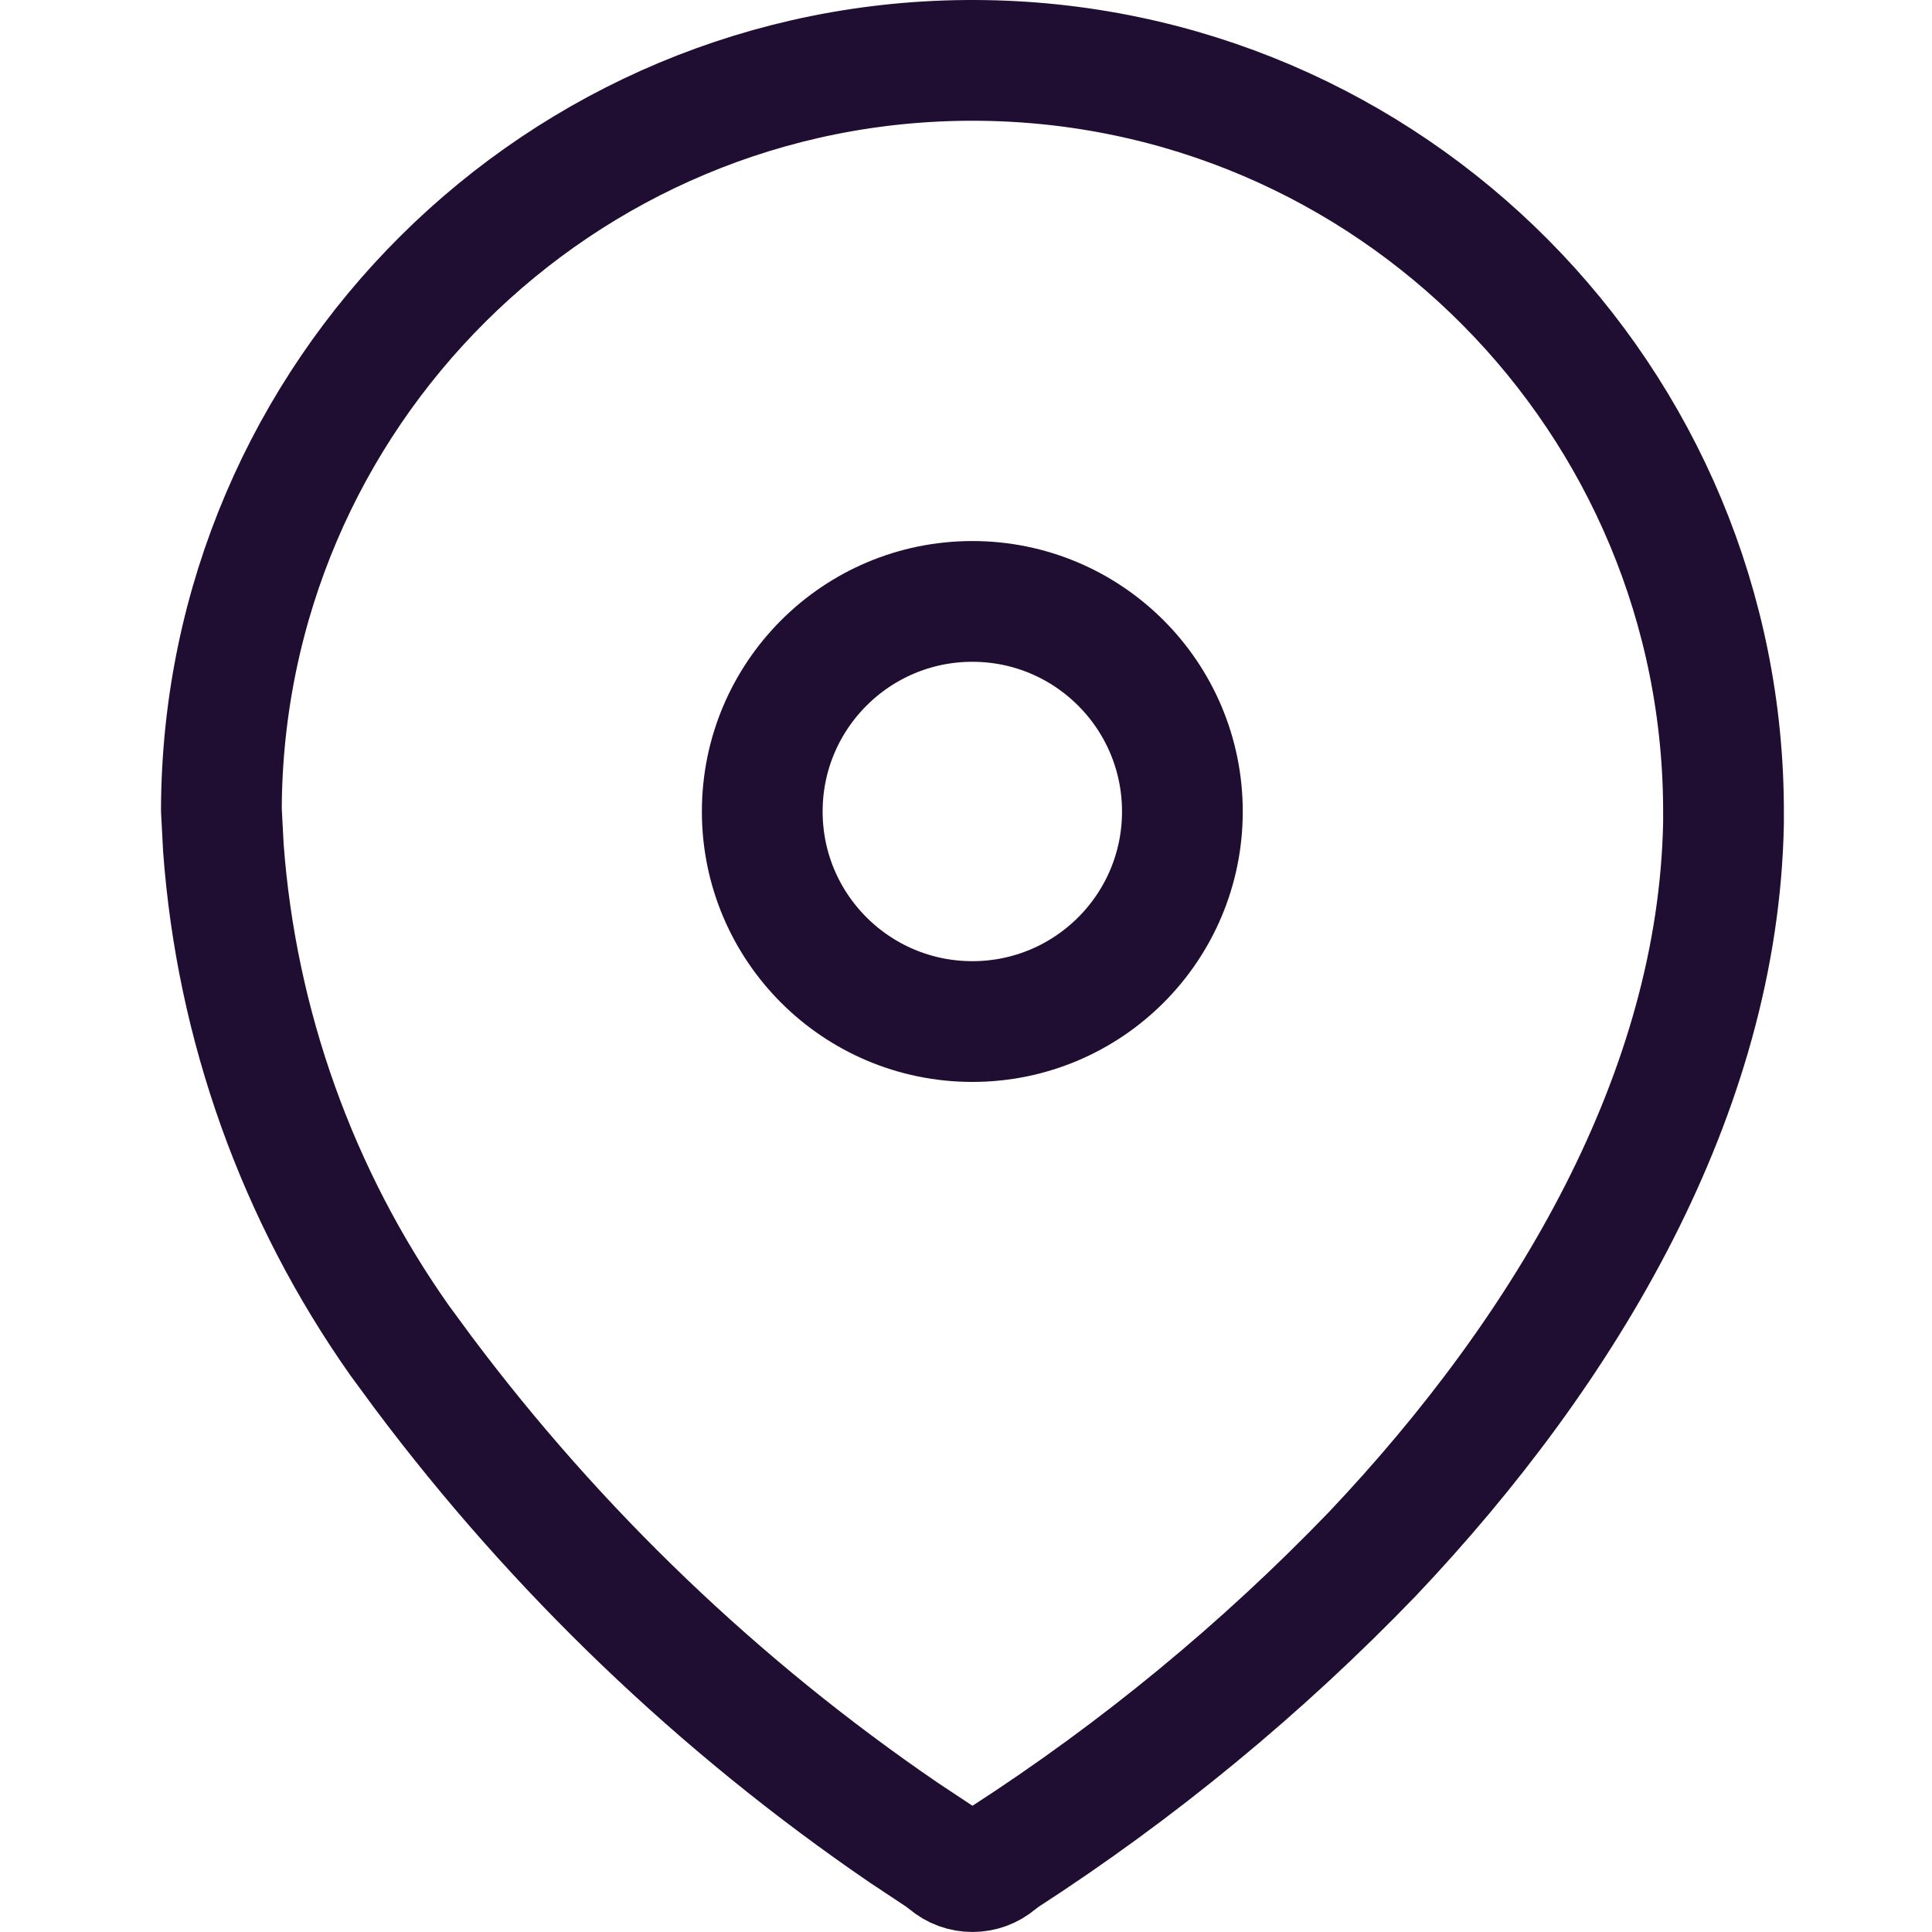
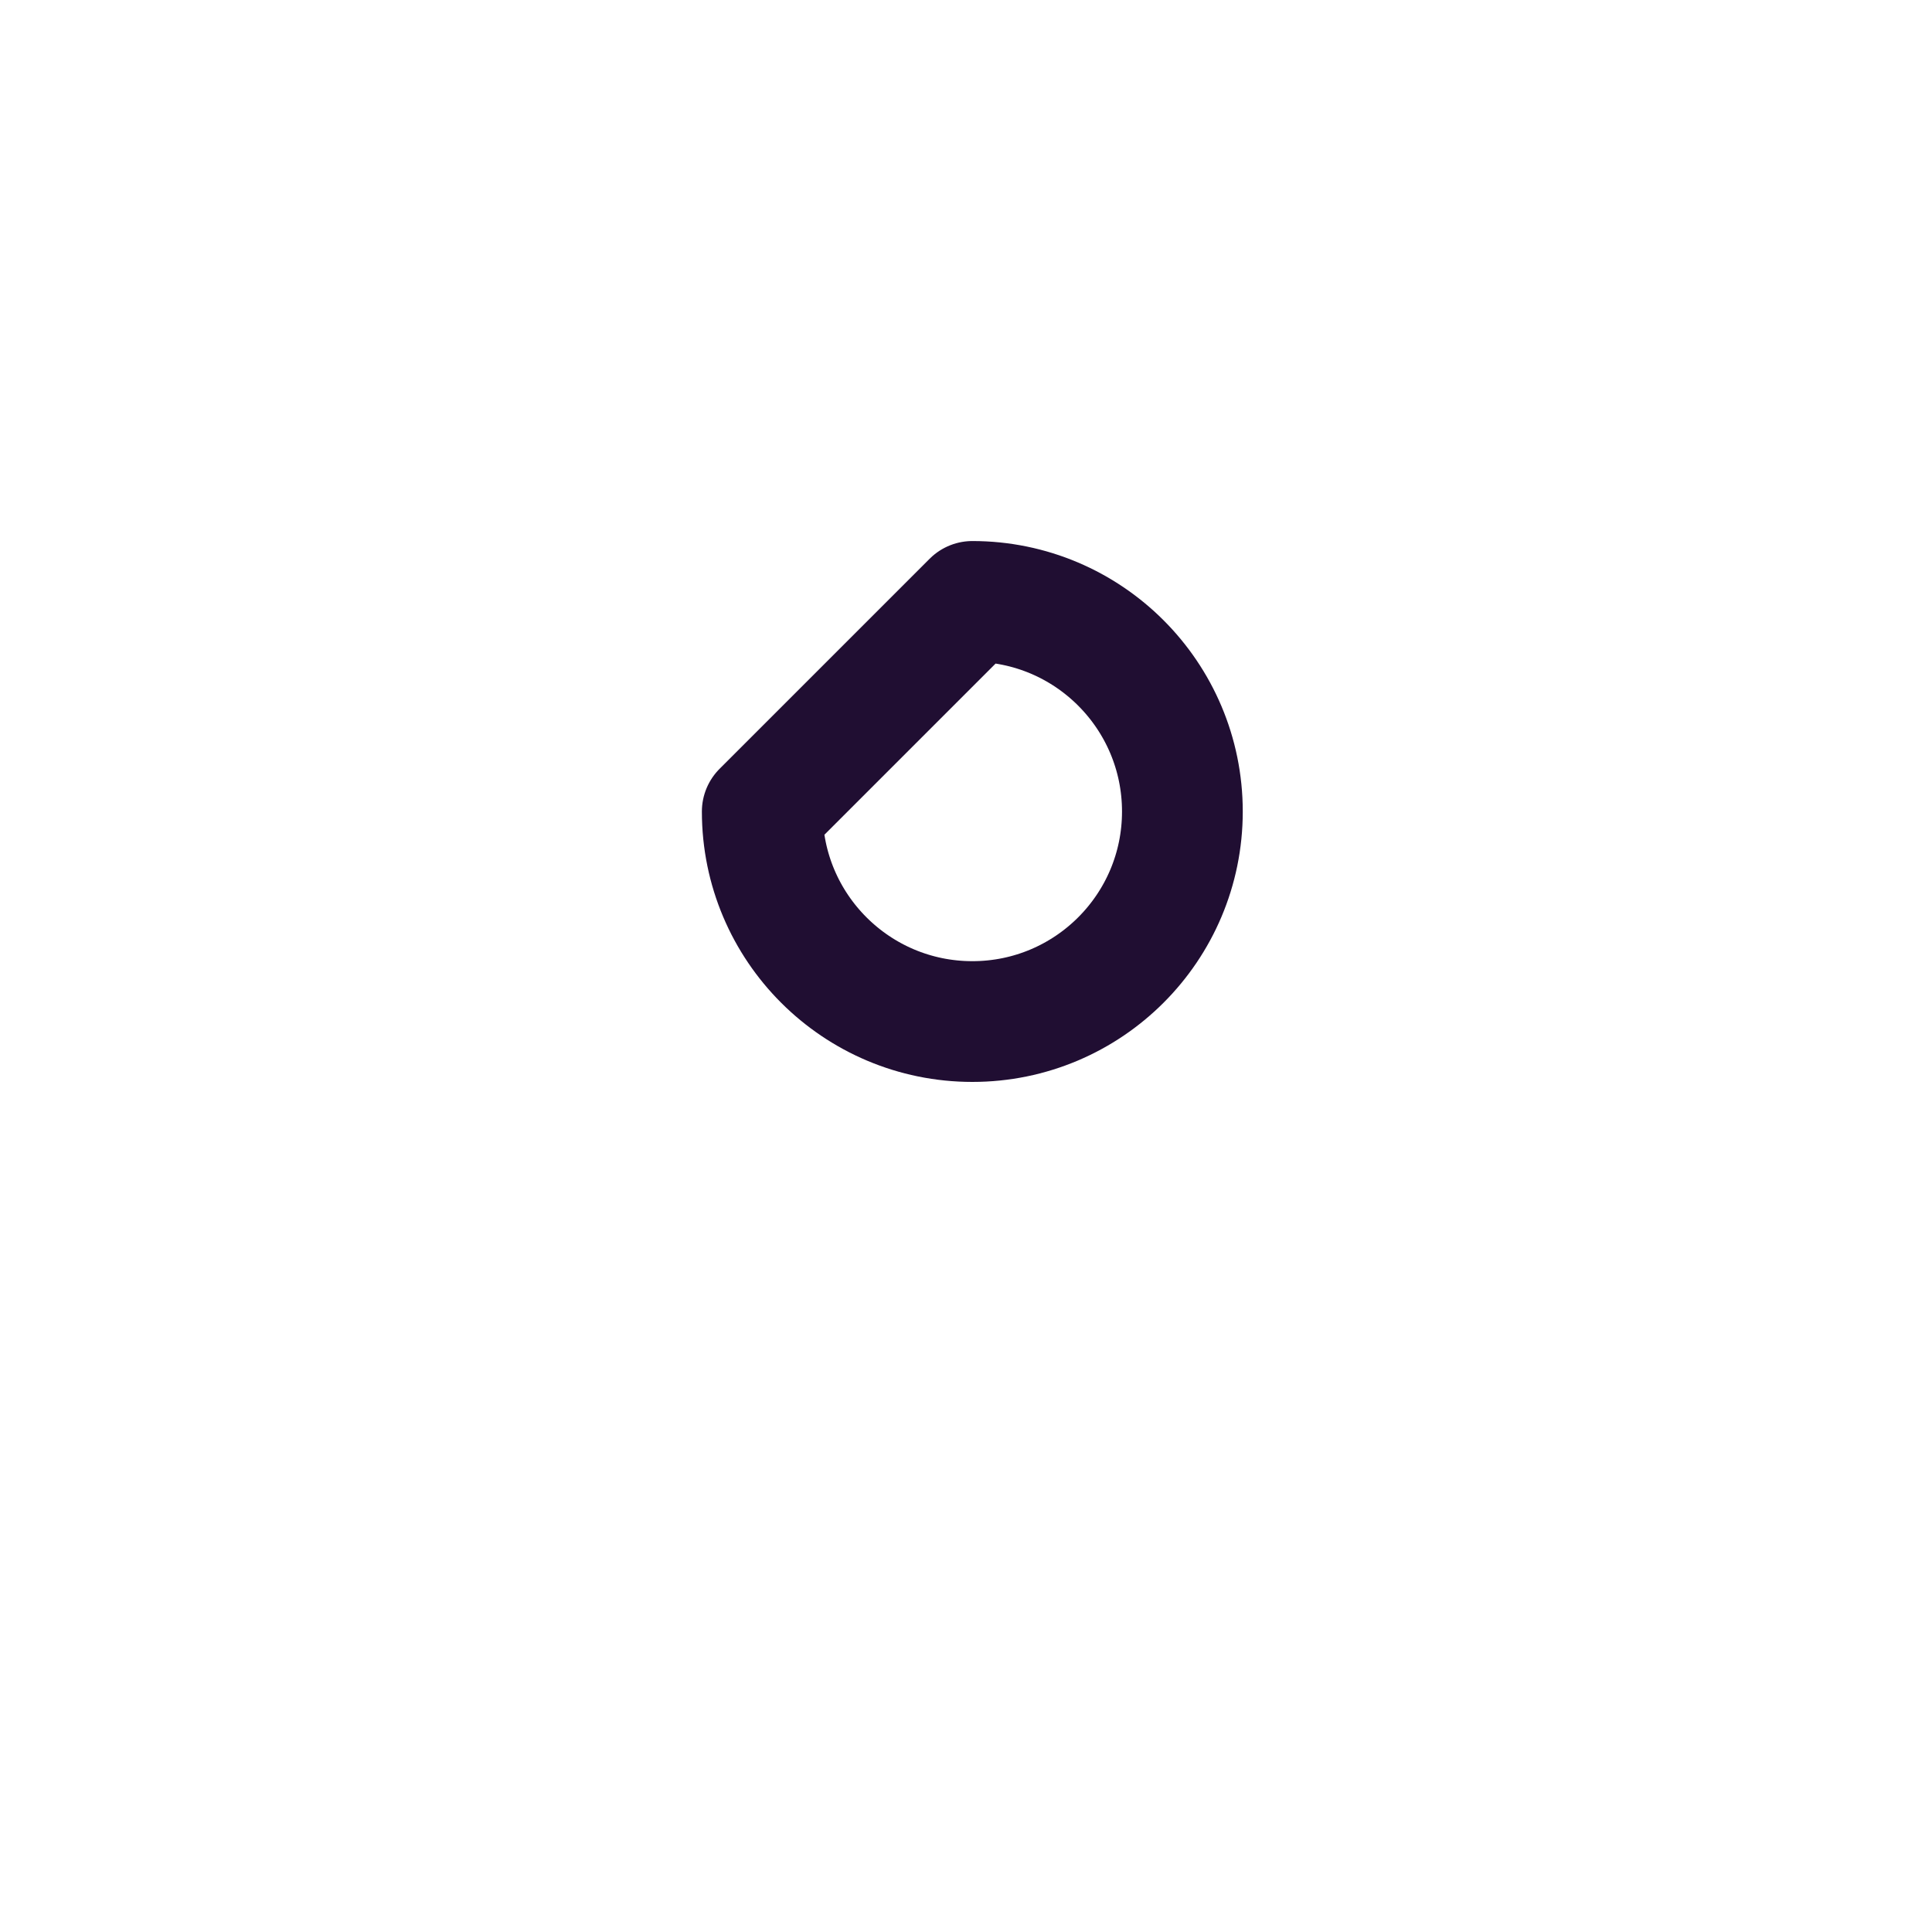
<svg xmlns="http://www.w3.org/2000/svg" width="24" height="24" viewBox="0 0 24 24" fill="none">
-   <path d="M12.111 0.75C17.264 0.768 21.428 4.961 21.41 10.118V10.221C21.347 13.576 19.465 16.752 17.049 19.303C15.673 20.731 14.137 21.996 12.472 23.072L12.389 23.135C12.212 23.288 11.948 23.288 11.771 23.135L11.69 23.073L11.227 22.766C8.935 21.199 6.915 19.265 5.249 17.039L5.244 17.032L4.964 16.651C3.693 14.849 2.937 12.733 2.775 10.533L2.75 10.06V10.055C2.768 4.898 6.959 0.733 12.111 0.75Z" stroke="#200E32" stroke-width="1.5" stroke-linecap="round" stroke-linejoin="round" />
-   <path d="M12.079 7.471C13.52 7.471 14.688 8.64 14.688 10.081C14.688 11.522 13.52 12.69 12.079 12.69C10.638 12.69 9.469 11.522 9.469 10.081C9.469 8.64 10.638 7.471 12.079 7.471Z" stroke="#200E32" stroke-width="1.5" stroke-linecap="round" stroke-linejoin="round" />
+   <path d="M12.079 7.471C13.52 7.471 14.688 8.64 14.688 10.081C14.688 11.522 13.52 12.69 12.079 12.69C10.638 12.69 9.469 11.522 9.469 10.081Z" stroke="#200E32" stroke-width="1.5" stroke-linecap="round" stroke-linejoin="round" />
</svg>